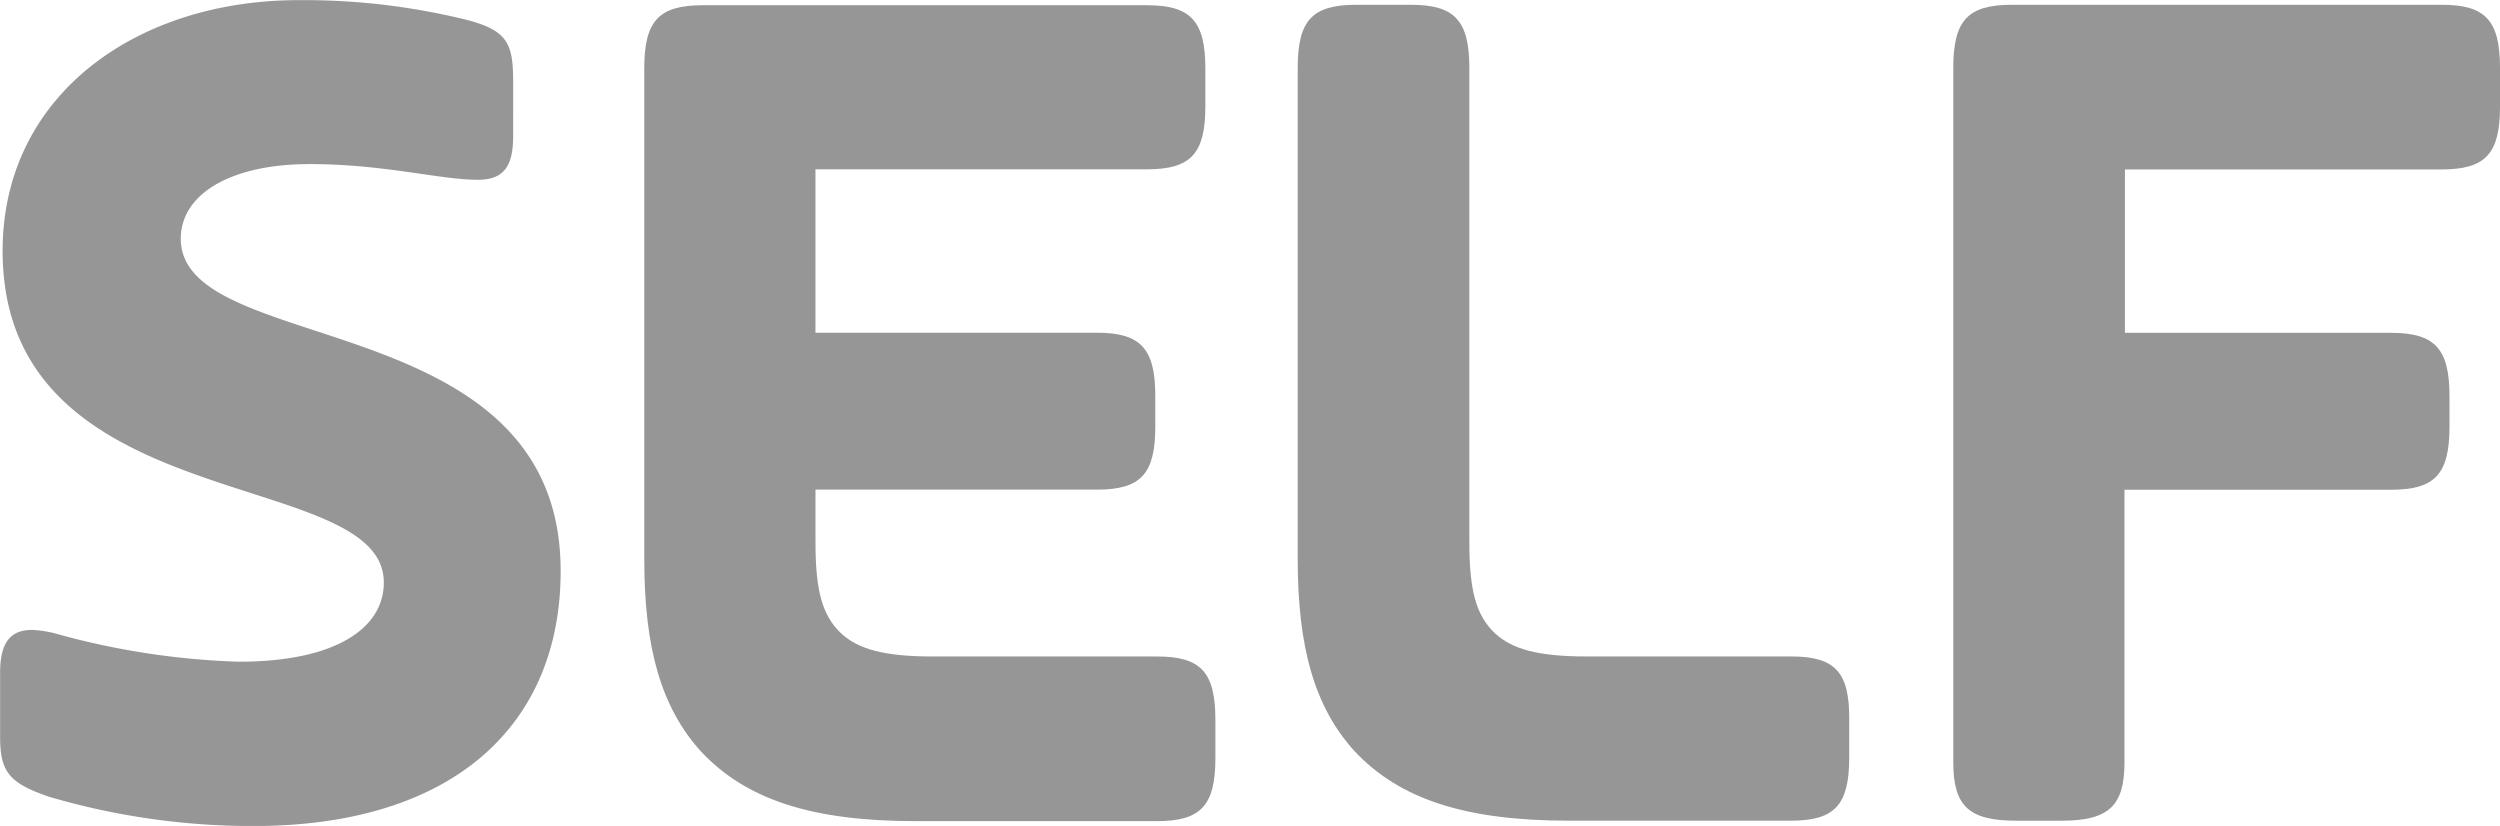
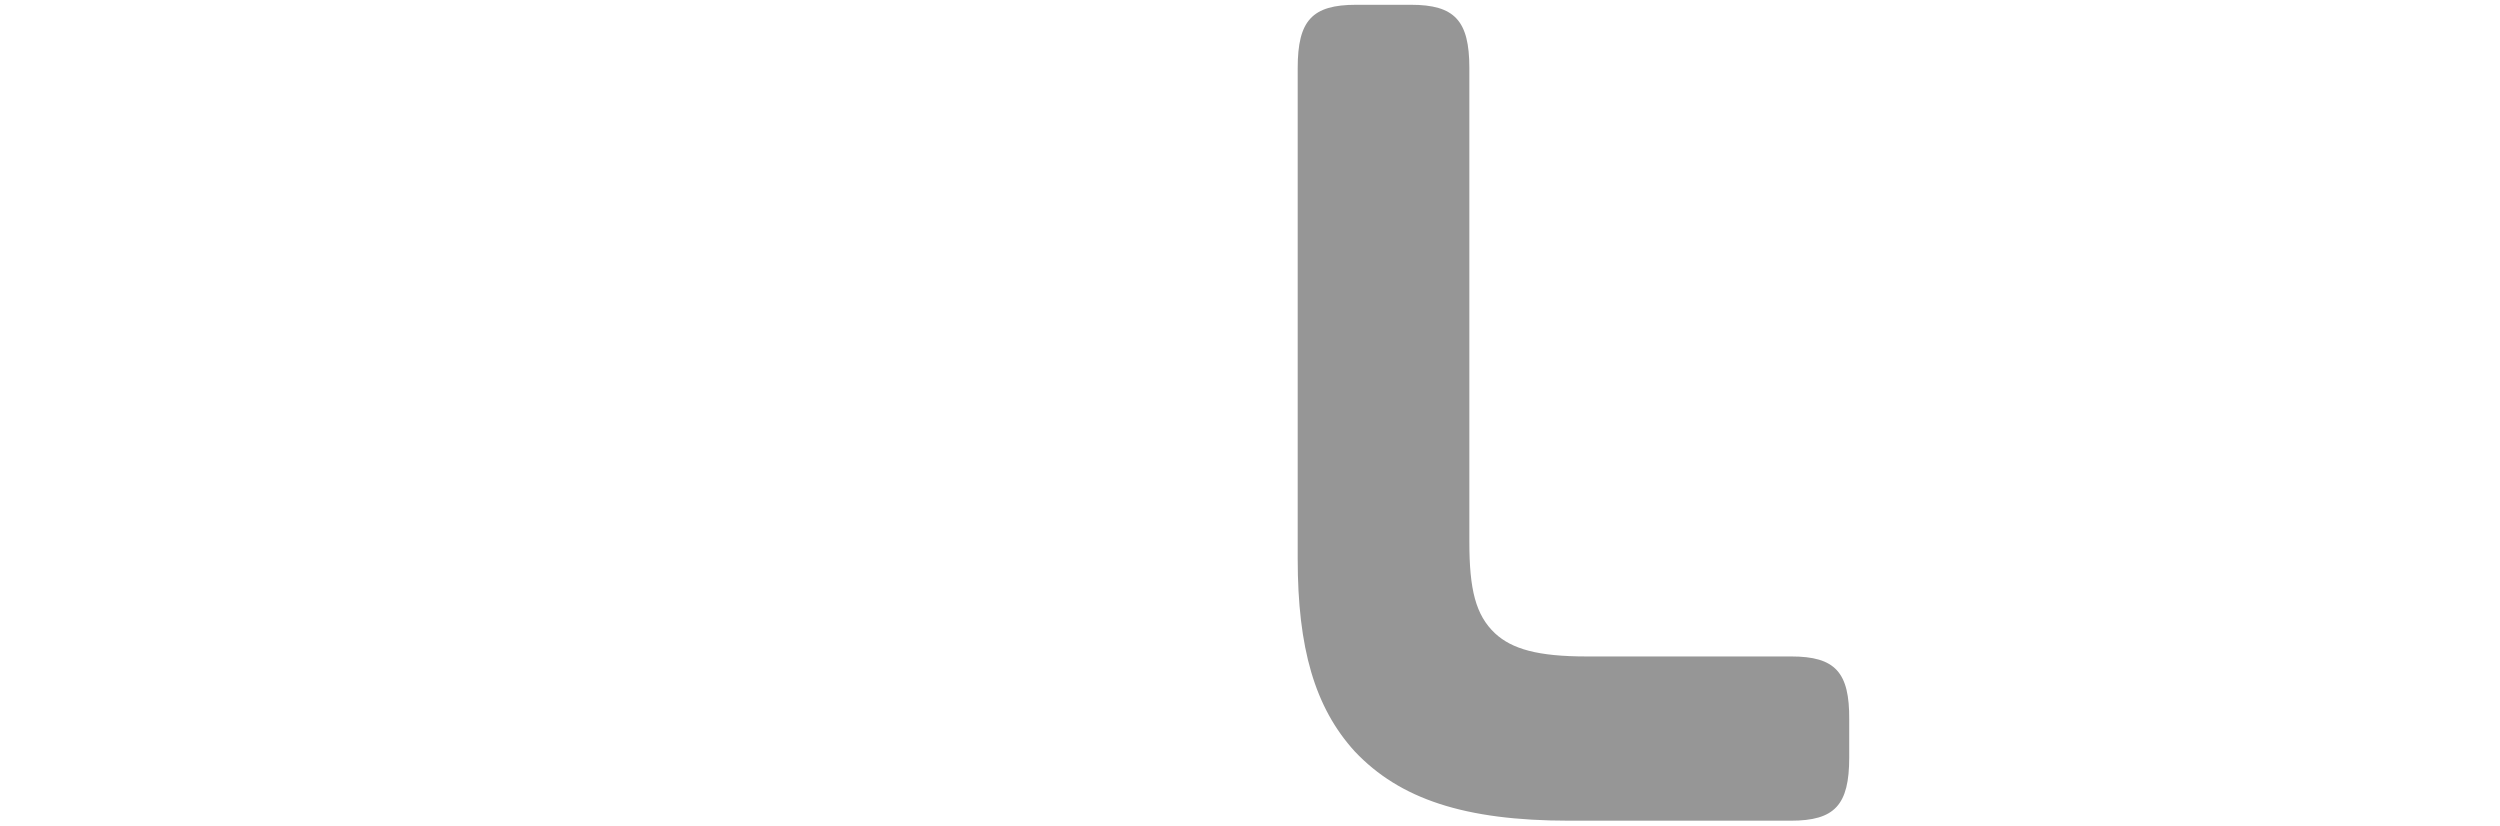
<svg xmlns="http://www.w3.org/2000/svg" id="SELF-logo-2018-Large-usage" width="89.888" height="29.696" viewBox="0 0 89.888 29.696">
-   <path id="Shape" d="M466.158,1.1H450.7c-1.582,0-2.1.564-2.1,2.271V28.337c0,1.582.564,2.1,2.271,2.1h1.613c1.707,0,2.271-.533,2.271-2.1v-9.8h9.586c1.582,0,2.1-.564,2.1-2.271v-1.1c0-1.707-.533-2.271-2.1-2.271h-9.57V7.02h11.387c1.582,0,2.1-.564,2.1-2.271V3.387C468.257,1.664,467.74,1.1,466.158,1.1Z" transform="translate(-378.369 -0.928)" fill="#969696" />
  <path id="Shape-2" data-name="Shape" d="M315.846,24.531h-7.361c-1.754,0-2.678-.266-3.289-.83-.7-.658-.924-1.582-.924-3.289V3.371c0-1.707-.533-2.271-2.1-2.271H300.2c-1.582,0-2.1.564-2.1,2.271V21.023c0,3.2.611,5.341,2.052,6.923,1.613,1.707,3.947,2.49,7.706,2.49h7.972c1.582,0,2.1-.564,2.1-2.271V26.8C317.944,25.1,317.428,24.531,315.846,24.531Z" transform="translate(-251.441 -0.928)" fill="#969696" />
-   <path id="Shape-3" data-name="Shape" d="M166.535,24.616h-8.066c-1.754,0-2.678-.266-3.289-.83-.7-.658-.924-1.582-.924-3.289v-1.88h10.118c1.582,0,2.1-.564,2.1-2.271v-1.1c0-1.707-.533-2.271-2.1-2.271H154.255V7.1h11.919c1.582,0,2.1-.564,2.1-2.271V3.471c0-1.707-.533-2.271-2.1-2.271H150.2c-1.582,0-2.1.564-2.1,2.271V21.123c0,3.2.611,5.341,2.052,6.923,1.613,1.707,3.947,2.49,7.706,2.49h8.677c1.582,0,2.1-.564,2.1-2.271V26.9C168.634,25.179,168.117,24.616,166.535,24.616Z" transform="translate(-124.935 -1.012)" fill="#969696" />
-   <path id="Shape-4" data-name="Shape" d="M6.7,8.583C6.7,7,8.454,5.9,11.336,5.9c2.678,0,4.683.564,6.046.564.971,0,1.269-.533,1.269-1.582V2.976c0-1.394-.172-1.88-1.707-2.271a24.442,24.442,0,0,0-6-.7C5.118,0,.294,3.414.294,9.022.294,18.7,14,16.728,14,20.941c0,1.66-1.754,2.851-5.216,2.851a27.637,27.637,0,0,1-6.437-.971,3.994,3.994,0,0,0-1-.172c-.83,0-1.143.533-1.143,1.535V26.5c0,1.269.345,1.66,1.754,2.146A25.948,25.948,0,0,0,9.316,29.7c7.189,0,11.042-3.634,11.042-9.163C20.373,10.948,6.7,12.875,6.7,8.583Z" transform="translate(-0.2)" fill="#969696" />
</svg>